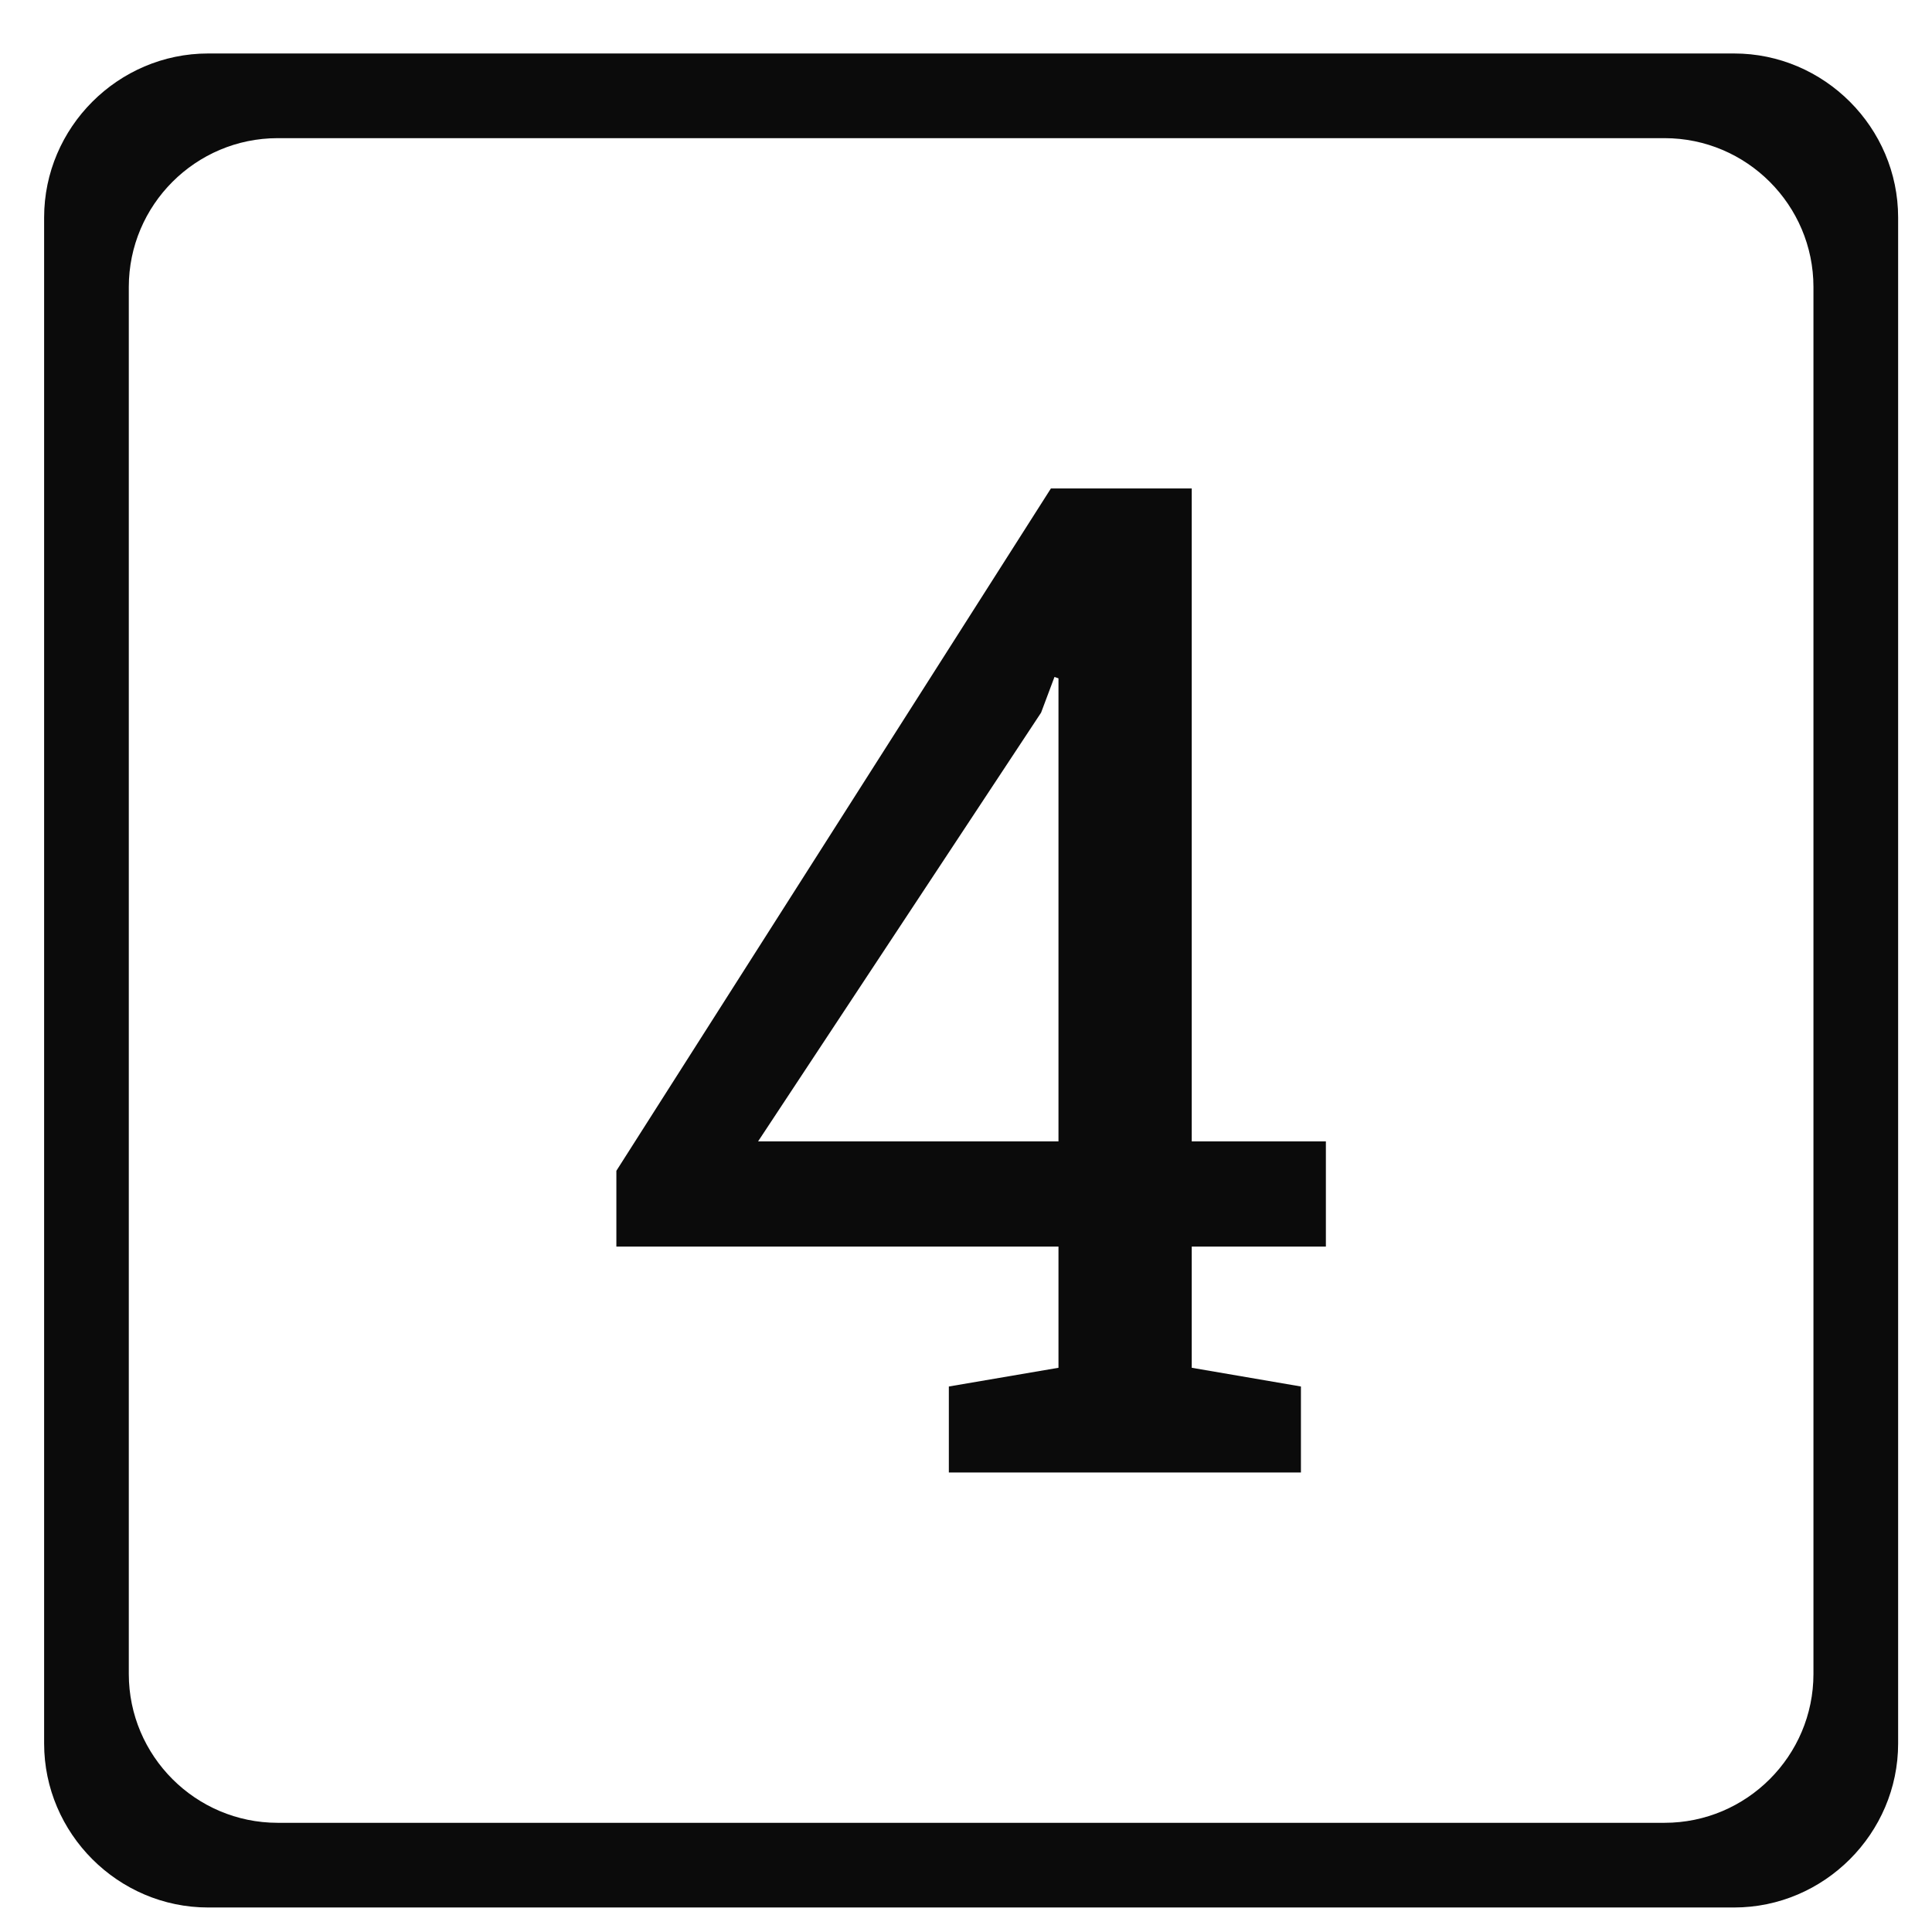
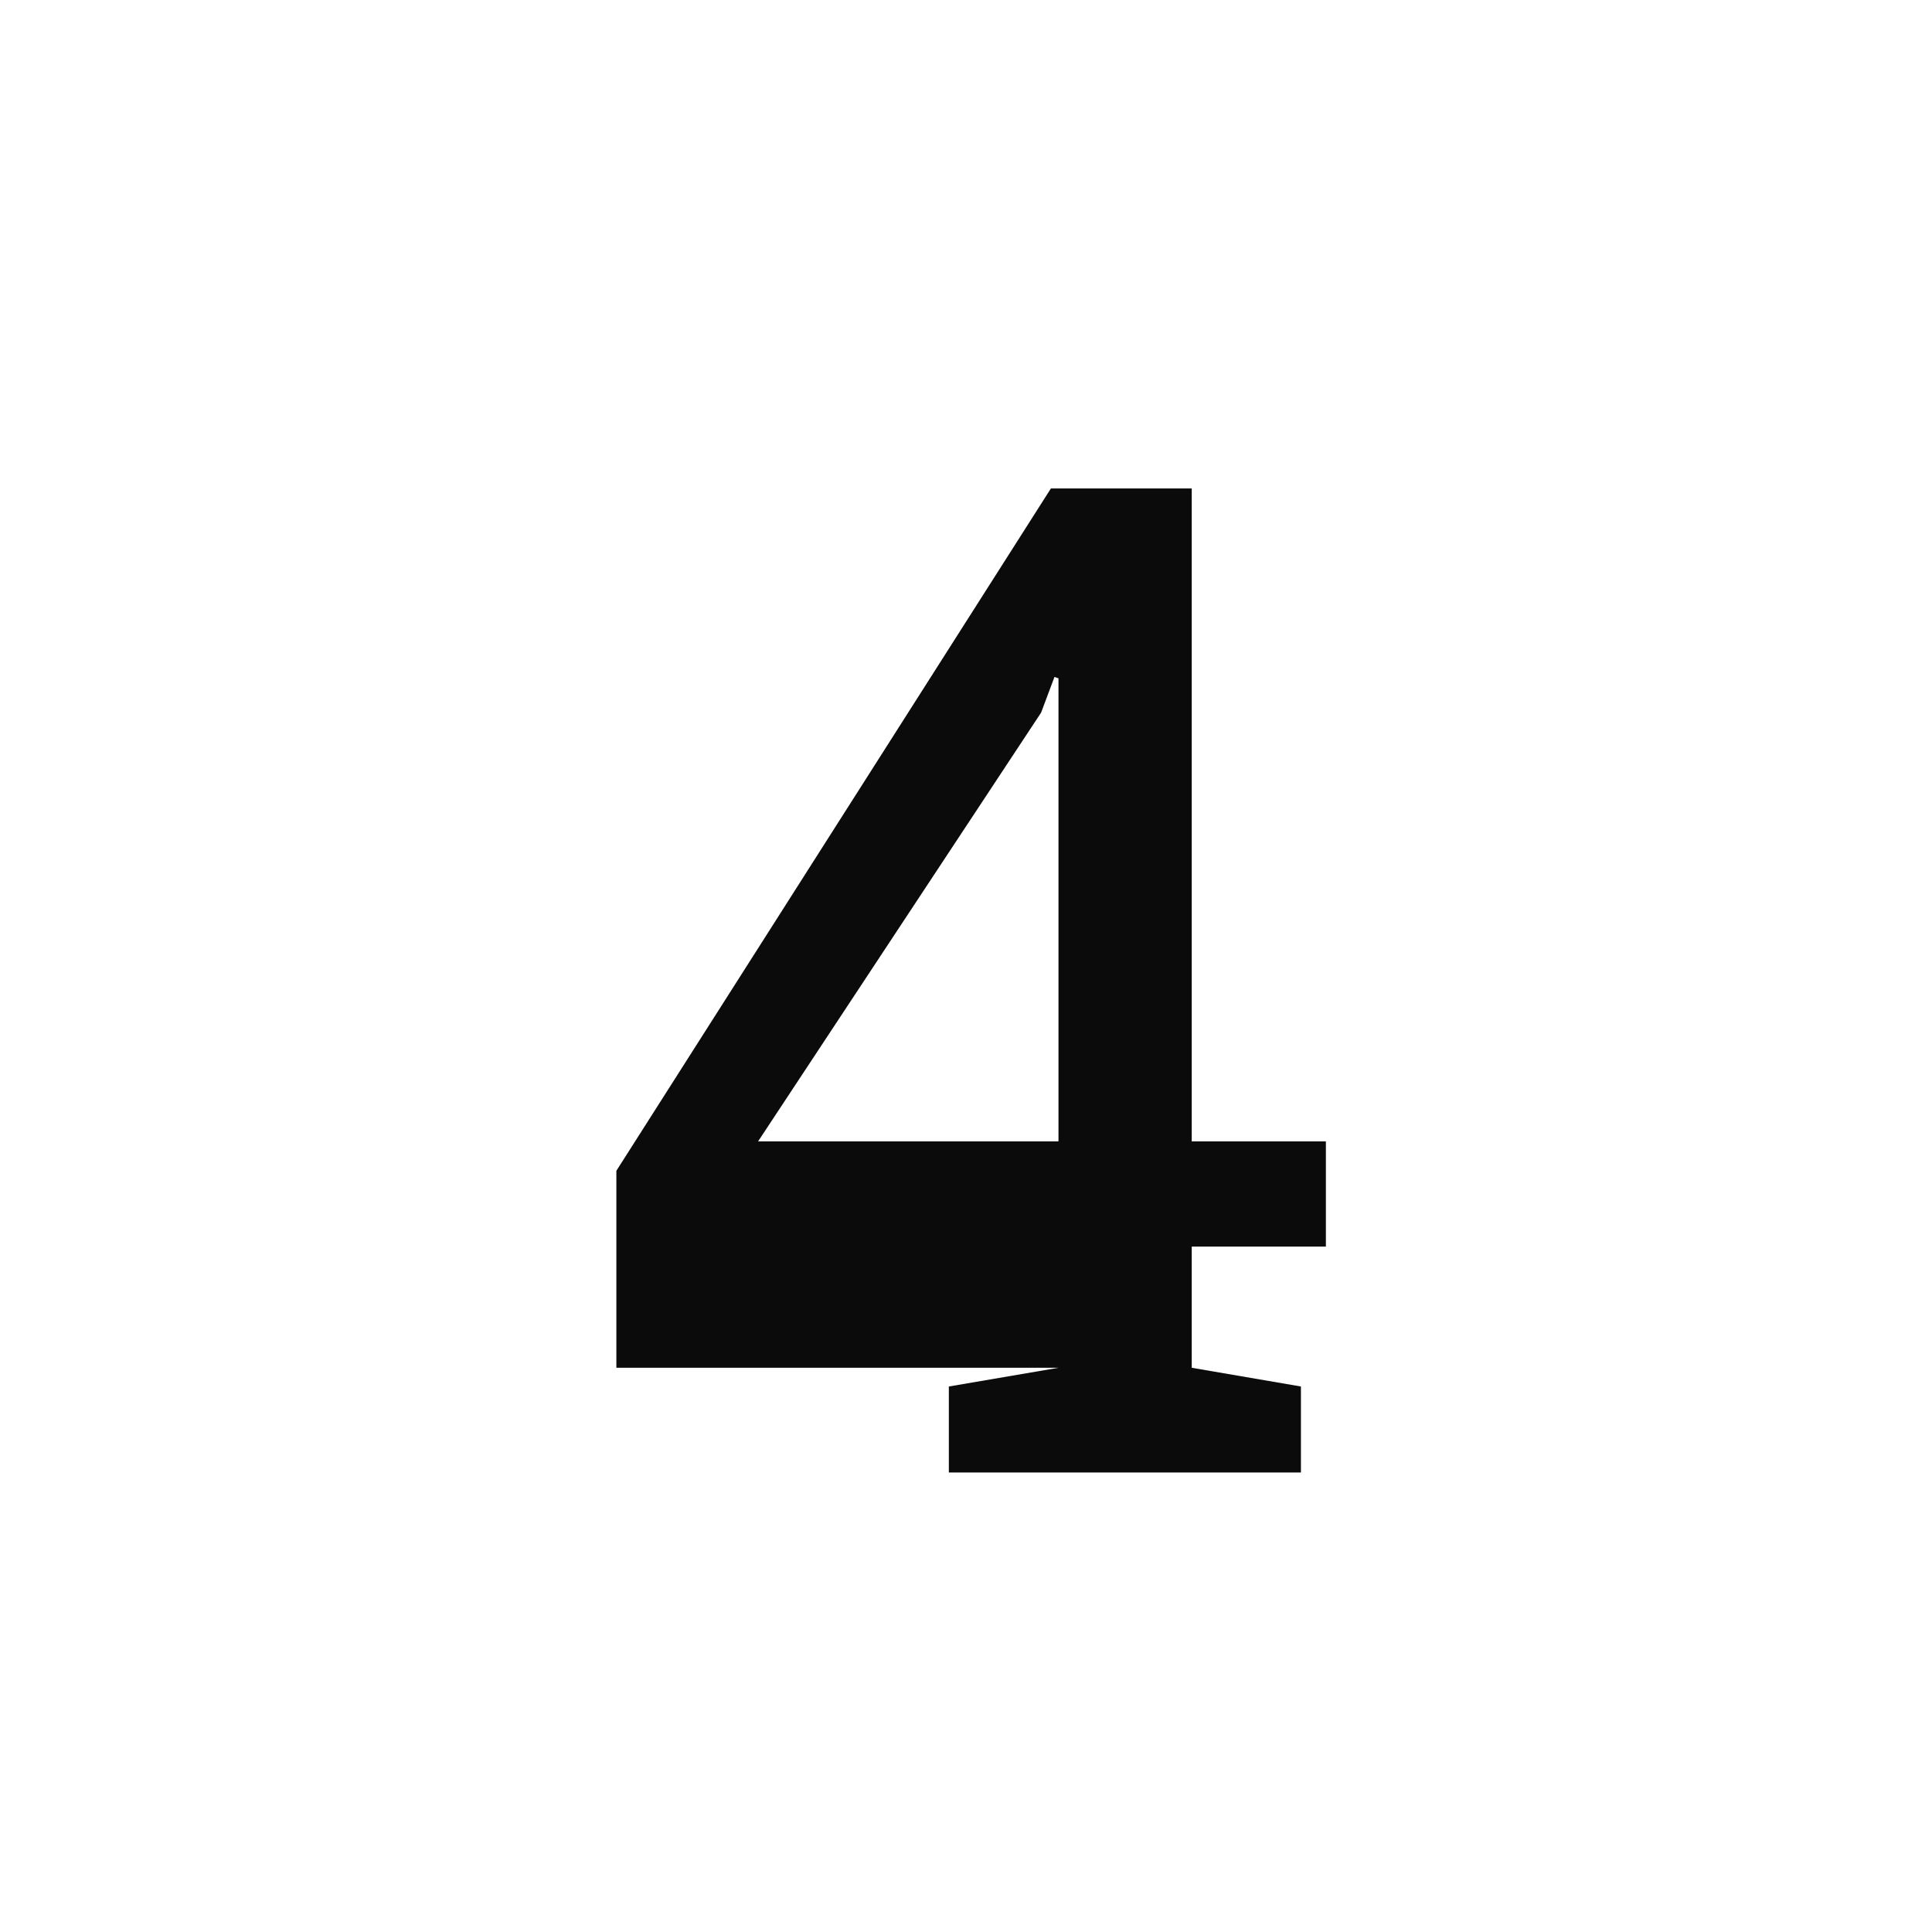
<svg xmlns="http://www.w3.org/2000/svg" fill-rule="evenodd" clip-rule="evenodd" image-rendering="optimizeQuality" shape-rendering="geometricPrecision" text-rendering="geometricPrecision" viewBox="0 0 4335 4335" id="four">
  <g fill="#0b0b0b" class="color2b2a29 svgShape">
-     <path fill="#0b0b0b" fill-rule="nonzero" d="M1383 2797v-170l975-1531h316v1465h301v236h-301v272l245 42v193h-790v-193l246-42v-272h-992zm318-236h674V1522l-9-3-30 80-635 962z" class="color2b2a29 svgShape" />
-     <path fill="#0b0b0b" d="M467 120h3424c202 0 368 166 368 368v3424c0 202-166 368-368 368H467c-202 0-368-166-368-368V488c0-202 166-368 368-368zm156 190h3112c184 0 334 150 334 334v3112c0 184-150 334-334 334H623c-184 0-334-150-334-334V644c0-184 150-334 334-334z" class="color2b2a29 svgShape" />
+     <path fill="#0b0b0b" fill-rule="nonzero" d="M1383 2797v-170l975-1531h316v1465h301v236h-301v272l245 42v193h-790v-193l246-42h-992zm318-236h674V1522l-9-3-30 80-635 962z" class="color2b2a29 svgShape" />
  </g>
</svg>